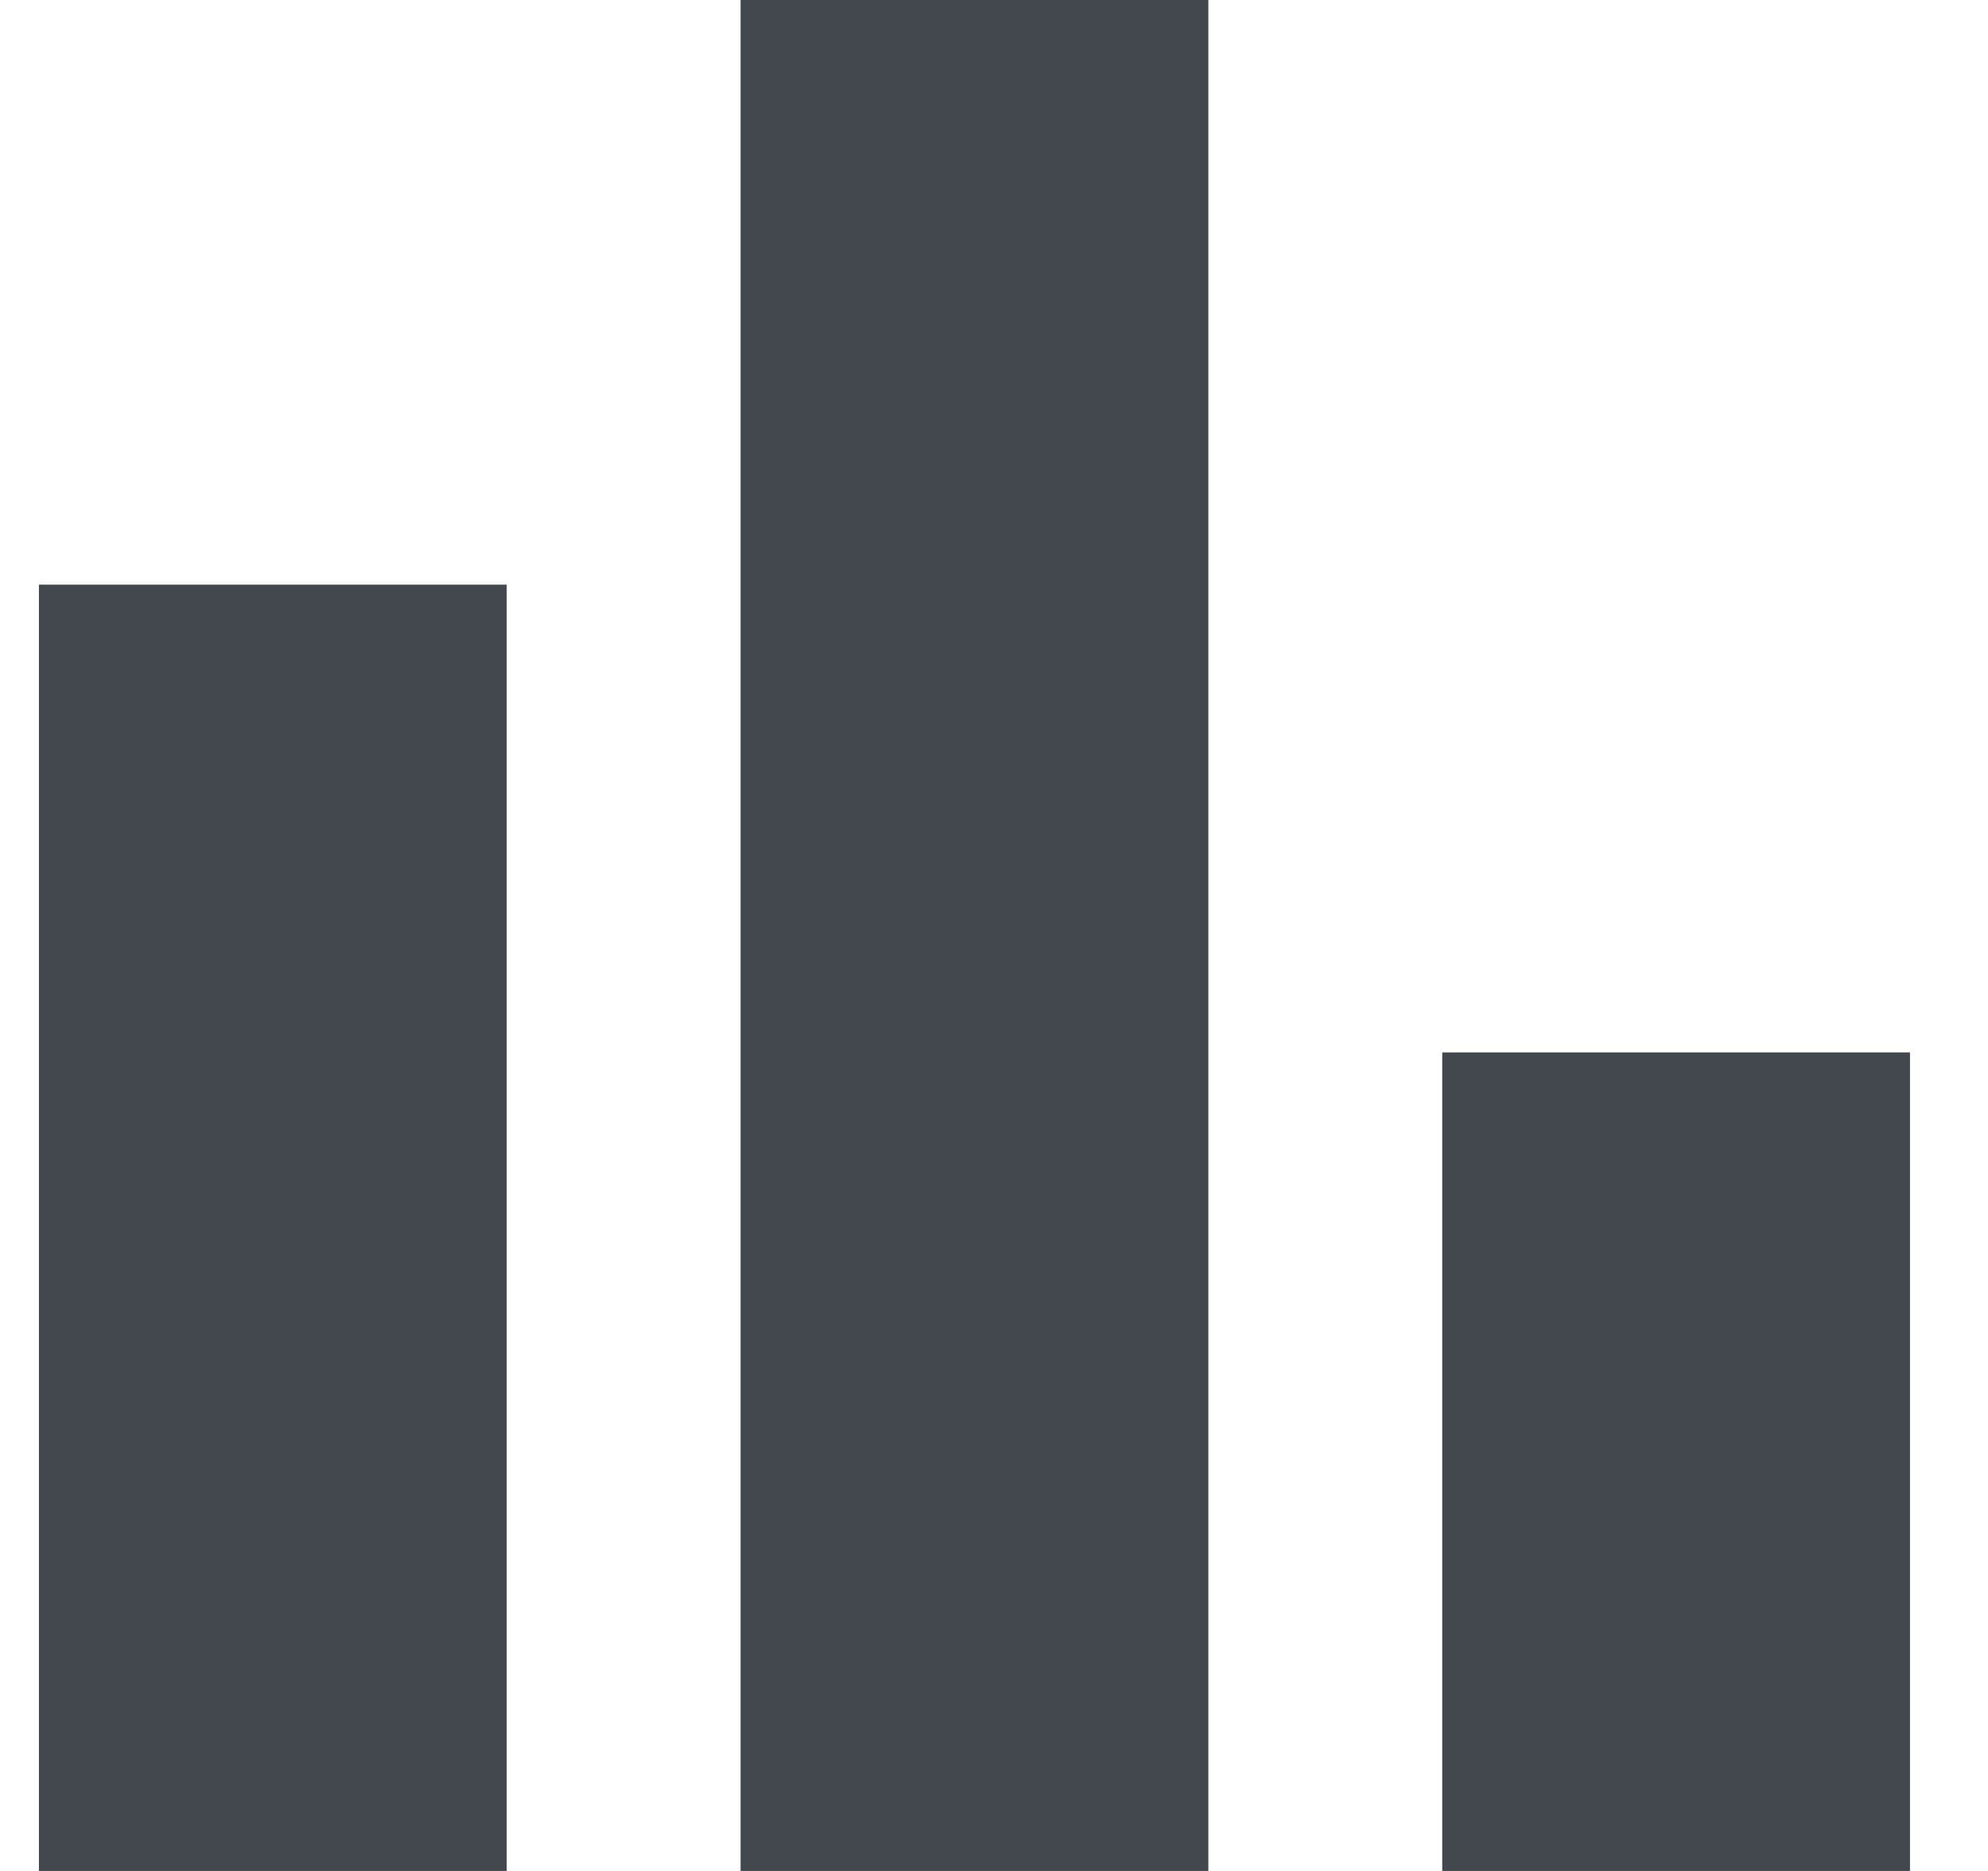
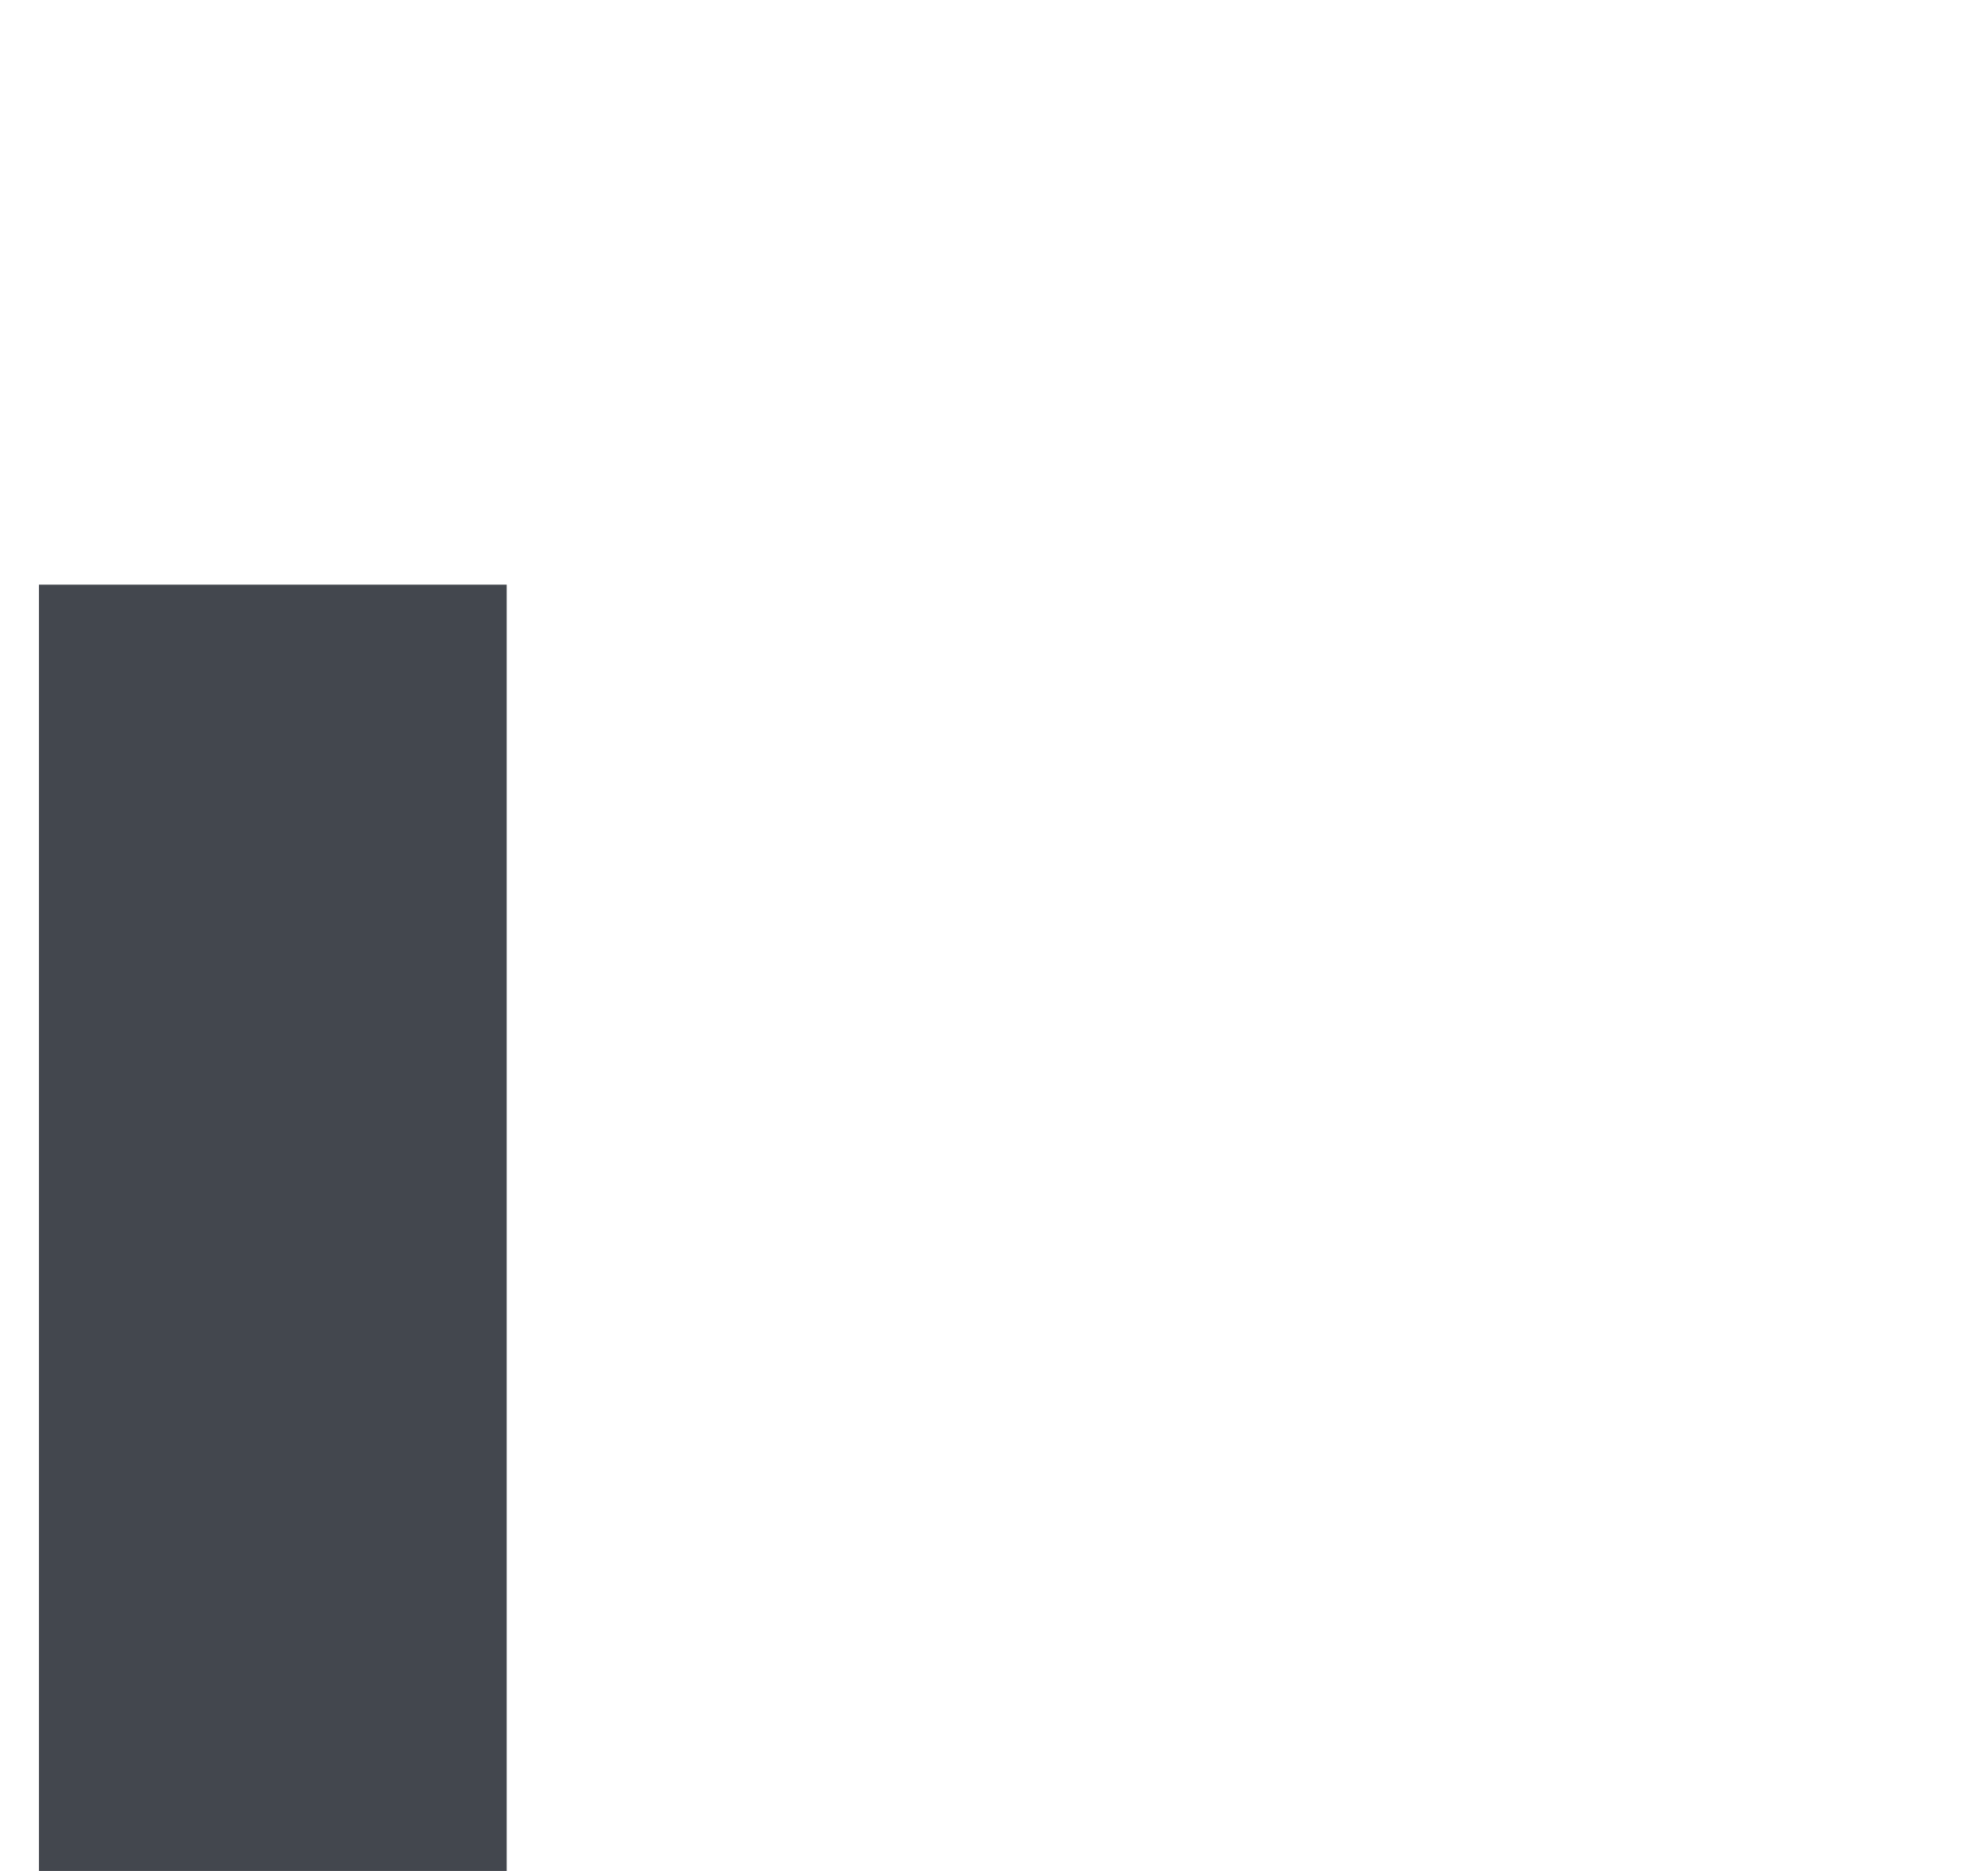
<svg xmlns="http://www.w3.org/2000/svg" width="17" height="16" viewBox="0 0 17 16" fill="none">
  <path d="M4.333 5H0.333V16H4.333V5Z" fill="#43474E" />
-   <path d="M16.333 9H12.333V16H16.333V9Z" fill="#43474E" />
-   <path d="M10.333 0H6.333V16H10.333V0Z" fill="#43474E" />
</svg>